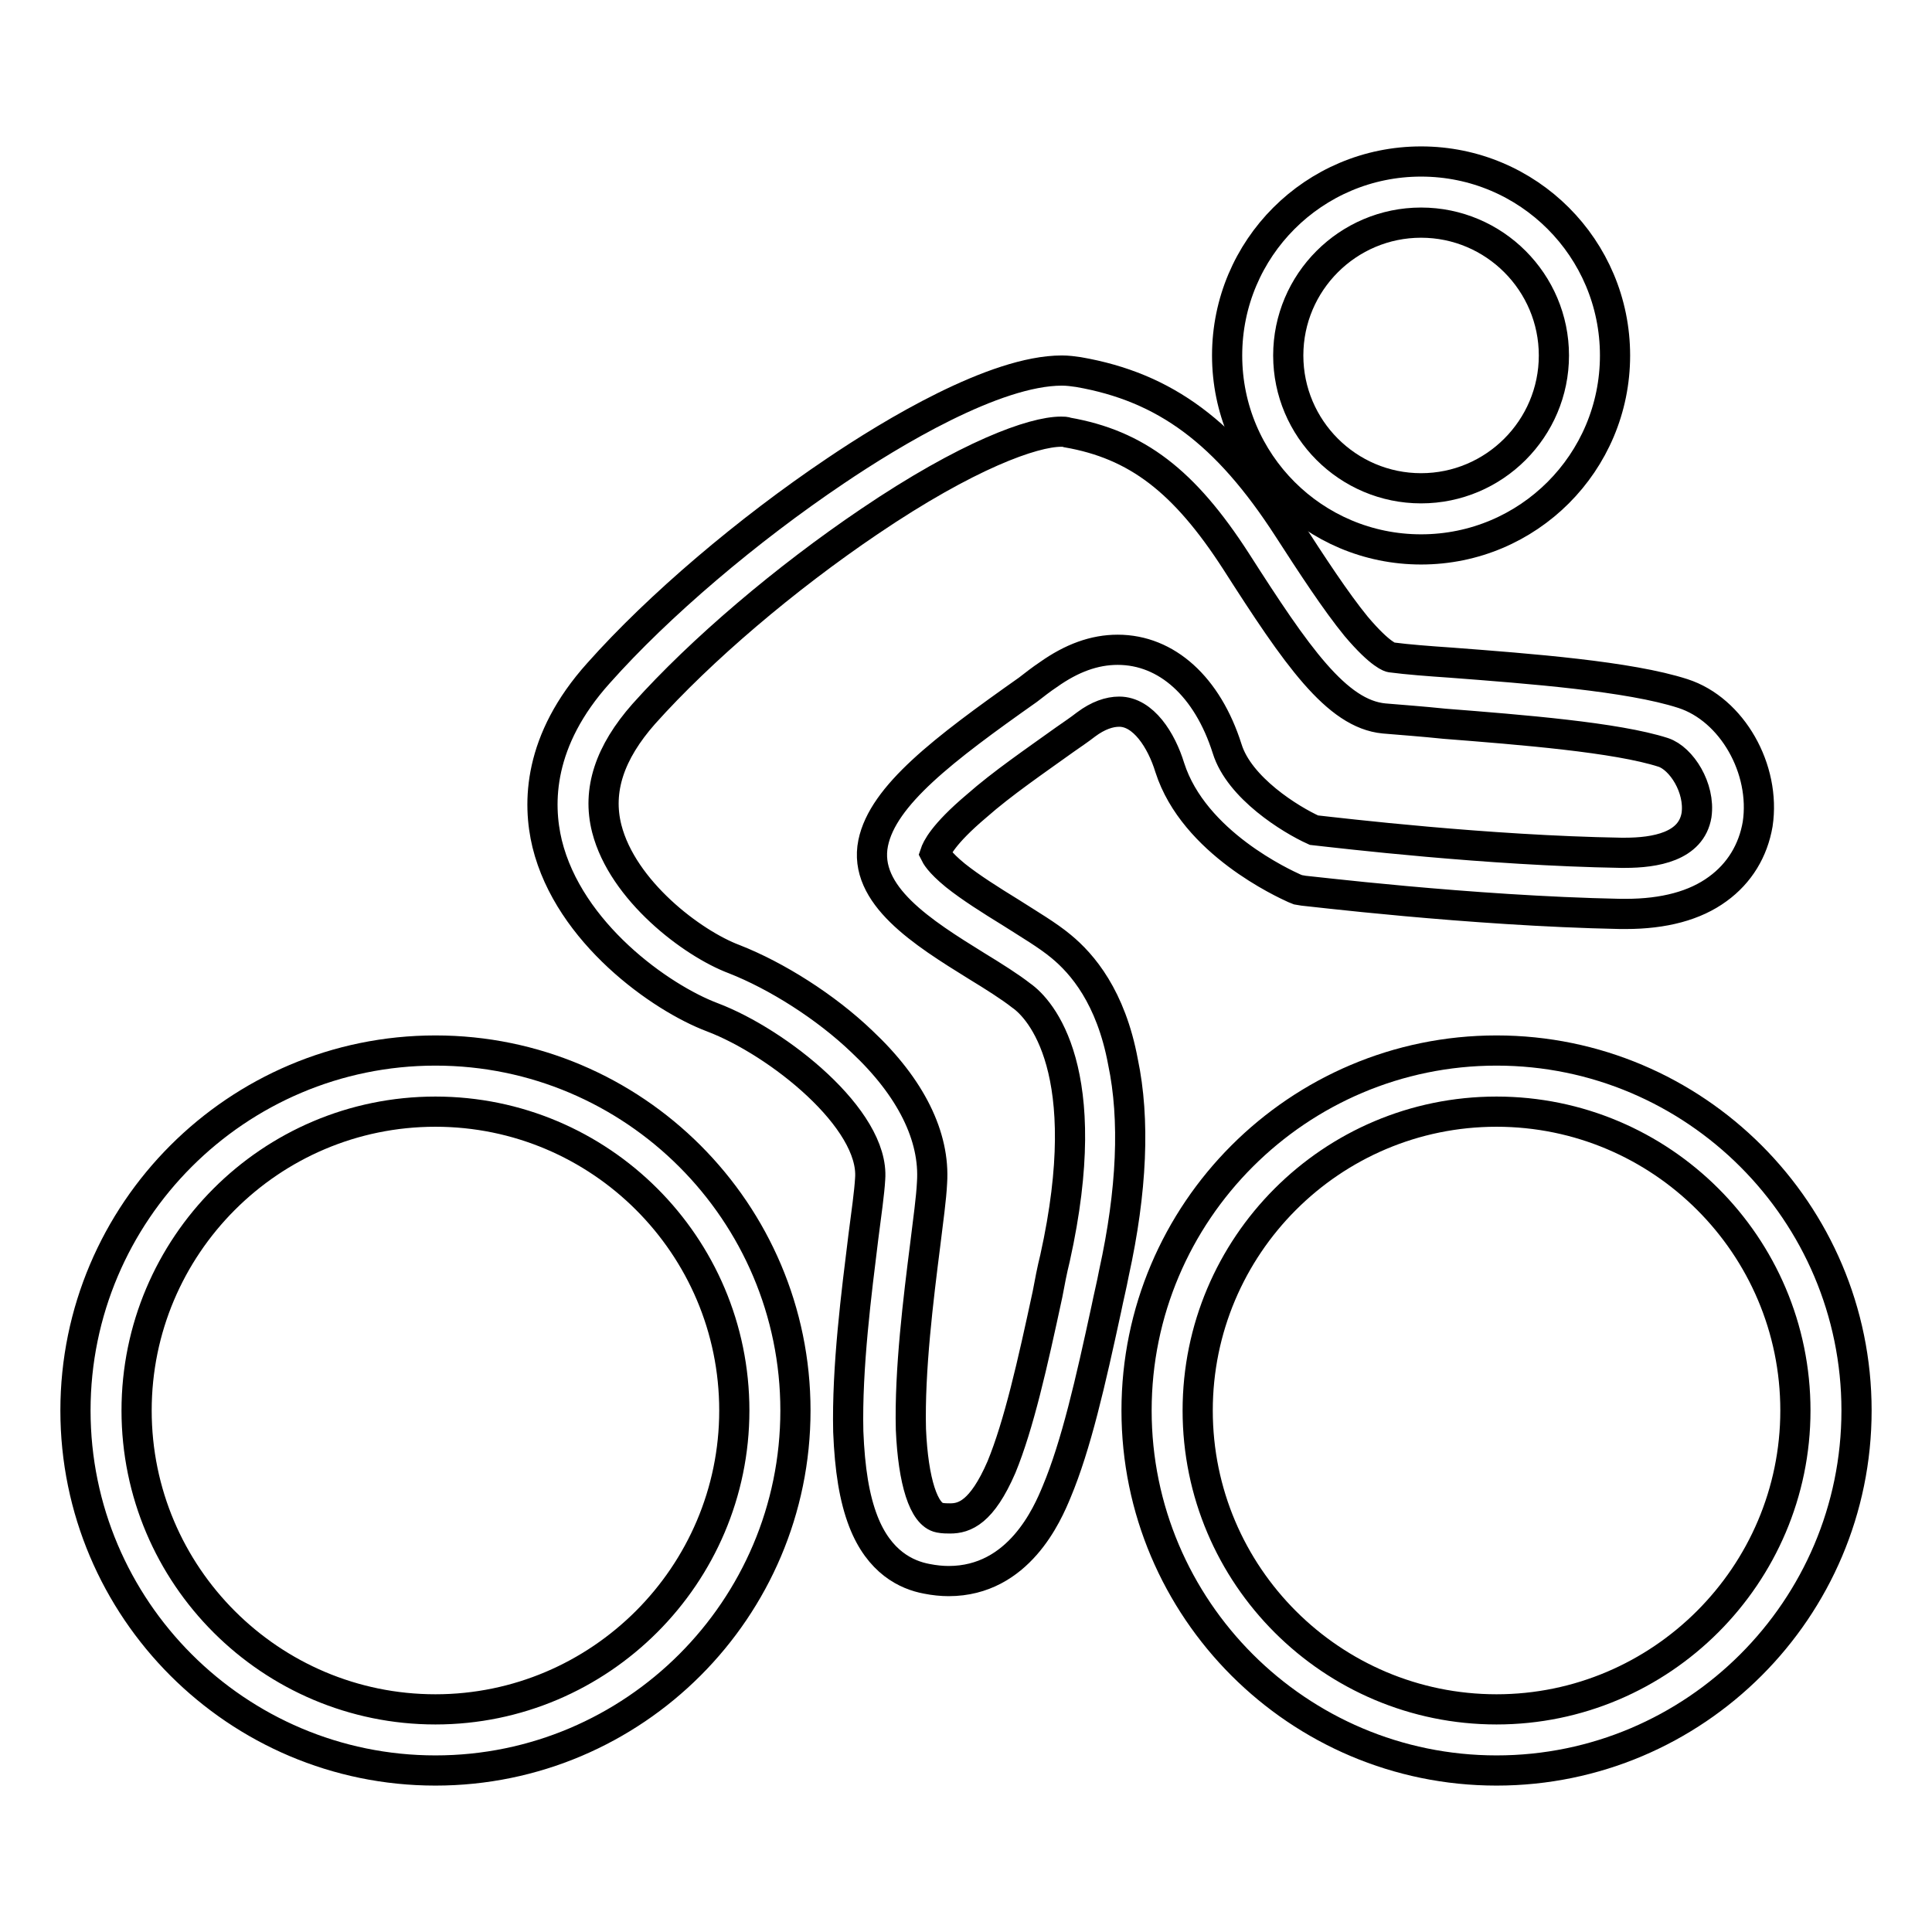
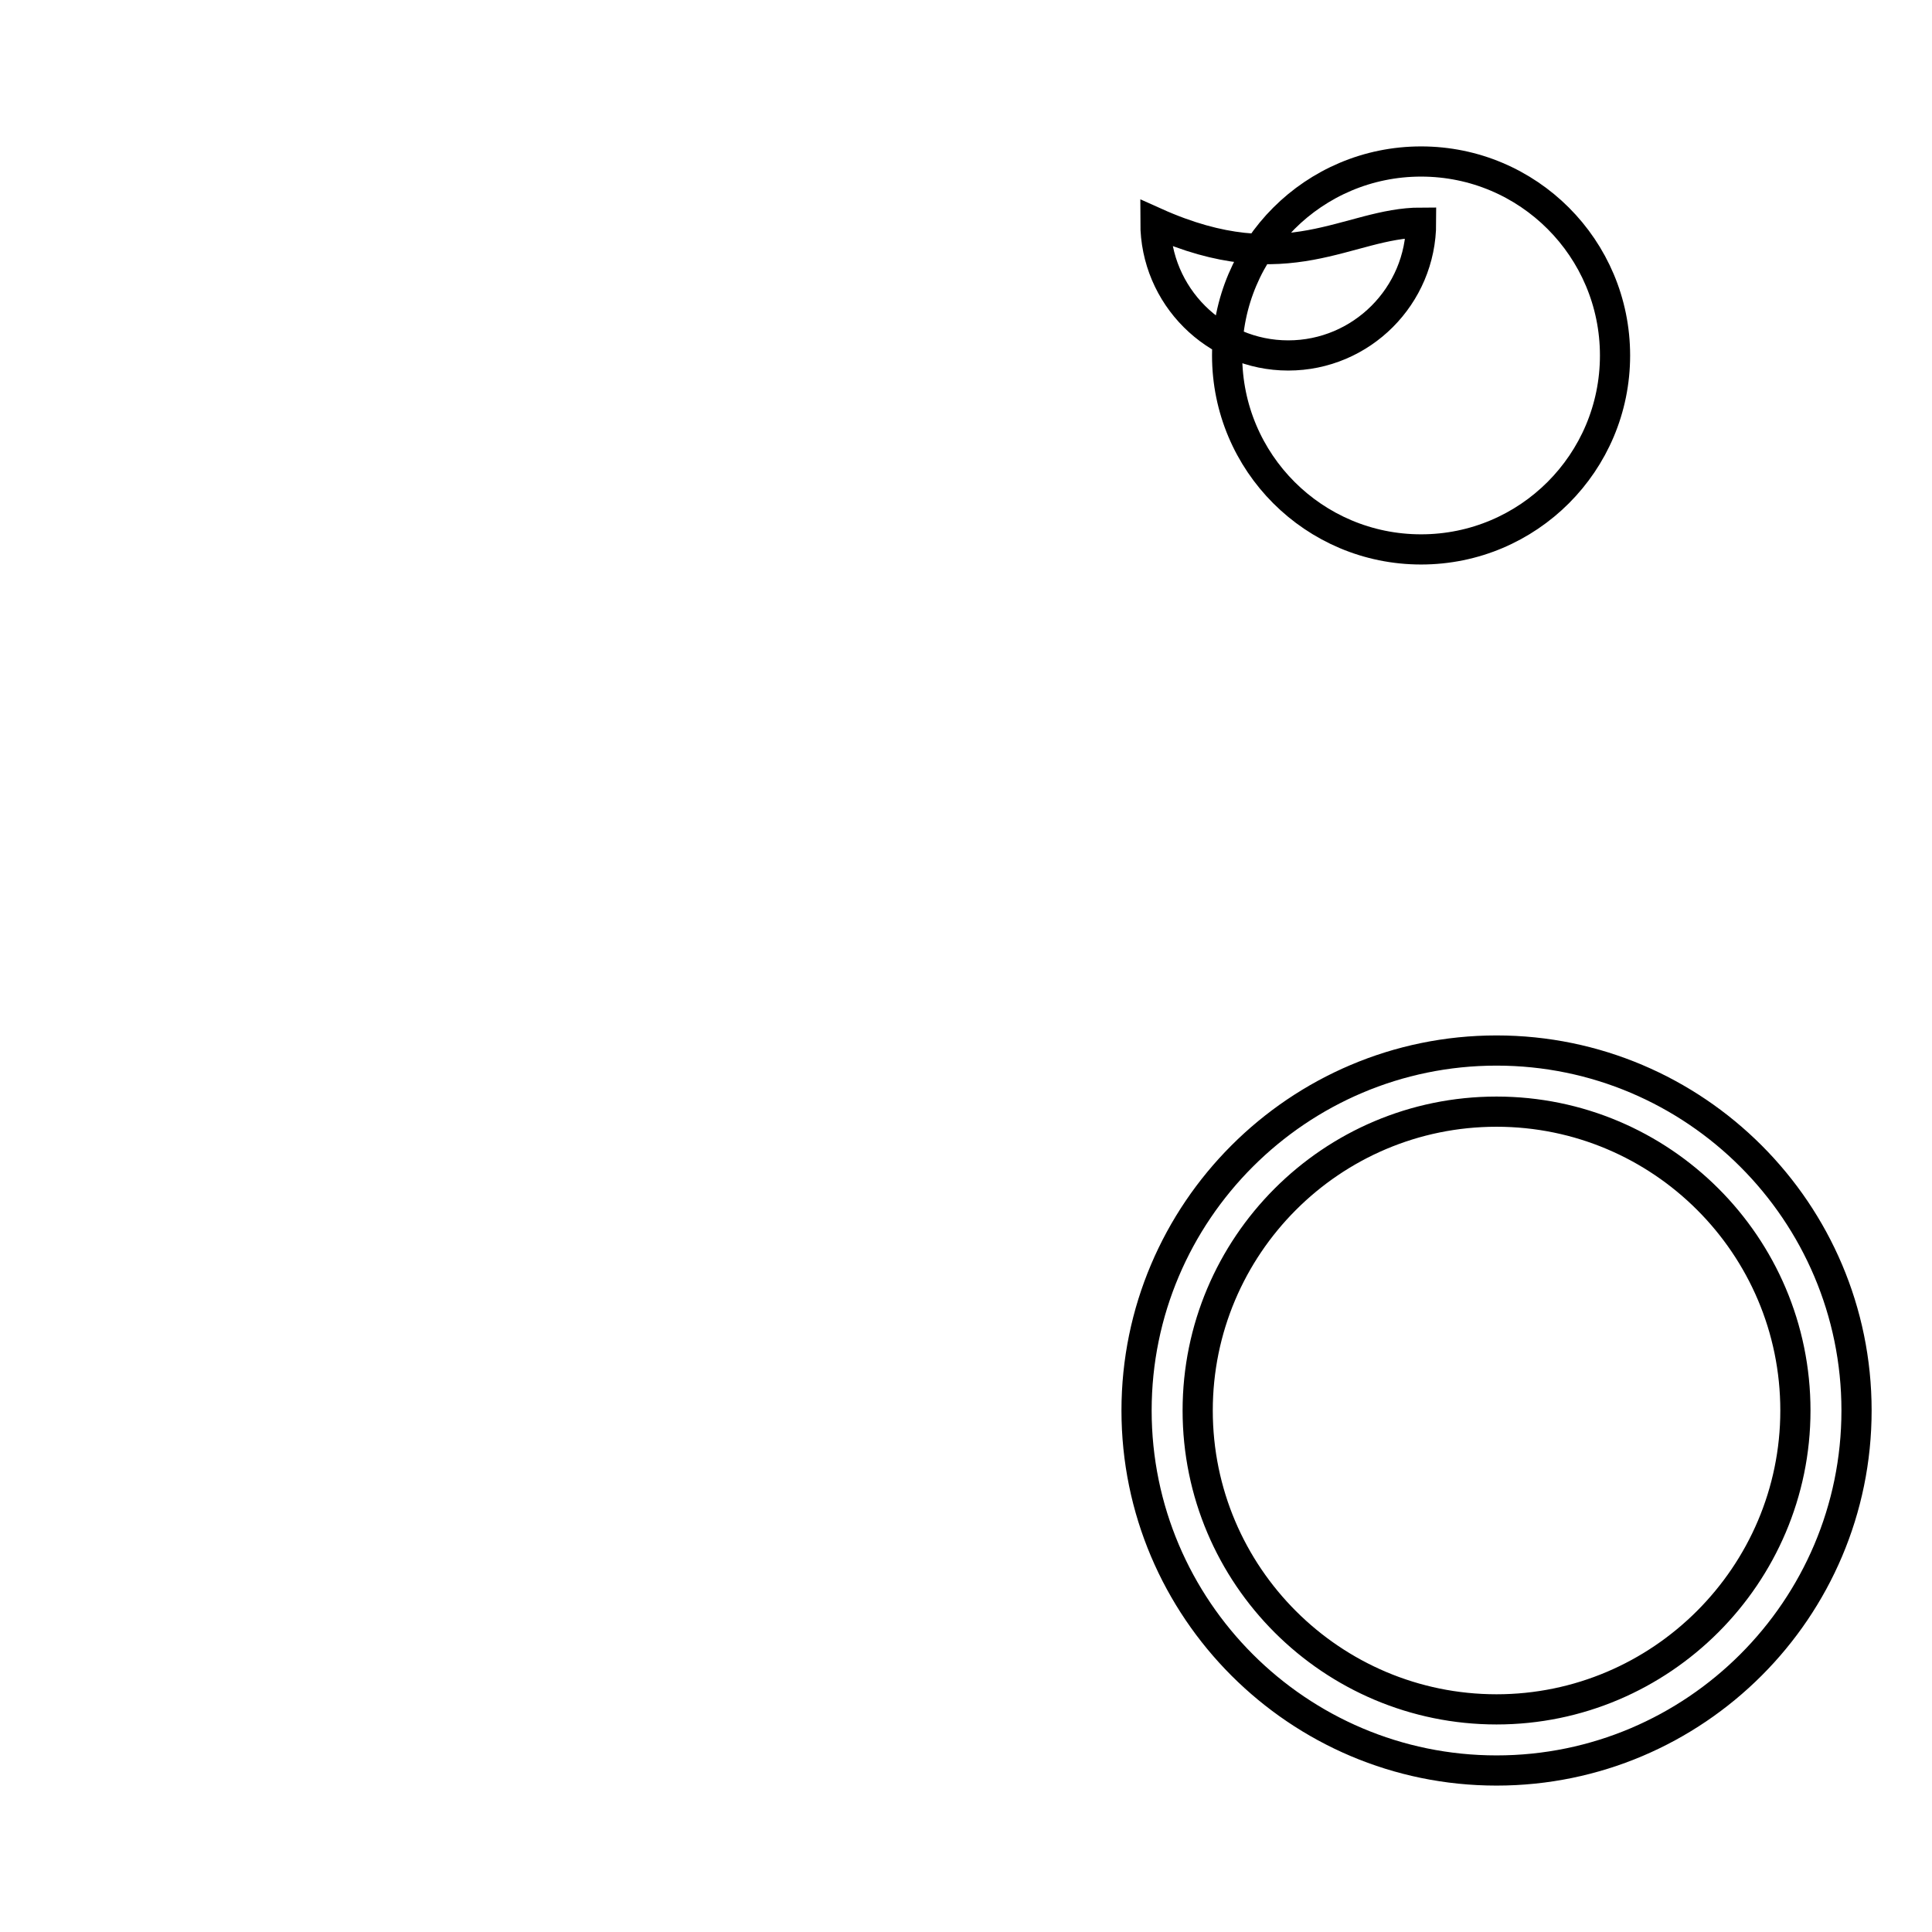
<svg xmlns="http://www.w3.org/2000/svg" version="1.1" x="0px" y="0px" viewBox="0 0 256 256" enable-background="new 0 0 256 256" xml:space="preserve">
  <g>
    <g>
-       <path stroke-width="4" fill-opacity="0" stroke="#000000" d="M57.7,139.2c-26.3,0-47.7,21.4-47.7,47.7c0,26.3,21.4,47.7,47.7,47.7c26.3,0,47.7-21.4,47.7-47.7C105.4,160.6,84,139.2,57.7,139.2z M57.7,226.5c-21.8,0-39.6-17.7-39.6-39.6c0-21.8,17.7-39.6,39.6-39.6c21.8,0,39.6,17.7,39.6,39.6C97.3,208.7,79.5,226.5,57.7,226.5z" />
      <path stroke-width="4" fill-opacity="0" stroke="#000000" d="M198.3,139.2c-26.3,0-47.7,21.4-47.7,47.7s21.4,47.7,47.7,47.7c26.3,0,47.7-21.4,47.7-47.7S224.6,139.2,198.3,139.2z M198.3,226.5c-21.8,0-39.6-17.7-39.6-39.6c0-21.8,17.7-39.6,39.6-39.6c21.8,0,39.6,17.7,39.6,39.6C237.9,208.7,220.1,226.5,198.3,226.5z" />
-       <path stroke-width="4" fill-opacity="0" stroke="#000000" d="M188.3,72.8c14.2,0,25.7-11.5,25.7-25.7c0-14.2-11.5-25.7-25.7-25.7s-25.7,11.5-25.7,25.7C162.6,61.3,174.1,72.8,188.3,72.8z M188.3,29.5c9.7,0,17.6,7.9,17.6,17.6c0,9.7-7.9,17.6-17.6,17.6s-17.6-7.9-17.6-17.6C170.7,37.4,178.6,29.5,188.3,29.5z" />
-       <path stroke-width="4" fill-opacity="0" stroke="#000000" d="M140.6,125.4c-1.8-1.5-4.2-2.9-6.7-4.5c-2.6-1.6-5.3-3.3-7.3-4.9c-2.2-1.8-2.6-2.7-2.7-2.9c0.2-0.6,1-2.5,5.5-6.3c3.4-3,7.8-6,11.7-8.8c1-0.7,1.9-1.3,2.8-2c1.6-1.2,3.1-1.7,4.4-1.7c3.2,0,5.6,3.8,6.7,7.4c3.2,10,15.2,15.4,16.5,16l0.5,0.2l0.6,0.1c0.2,0,22.1,2.7,42.1,3.1c0.2,0,0.5,0,0.7,0c5.1,0,9.2-1.1,12.2-3.3c2.9-2.1,4.7-5.1,5.3-8.6c1.1-7.3-3.4-15.2-9.9-17.3c-7.1-2.3-20.3-3.3-30.8-4.1c-2.9-0.2-5.6-0.4-7.9-0.7c0,0-1.3-0.2-4.6-4.1c-2.7-3.3-5.9-8.2-9-13c-8.2-12.7-16.3-18.7-27.8-20.7c-0.7-0.1-1.4-0.2-2.2-0.2c-8.9,0-22.6,8.3-30,13.3c-11.6,7.8-23.4,17.8-31.4,26.8c-8,8.9-8.1,17.2-6.8,22.6c2.9,11.8,15,20.4,21.9,23c8.7,3.3,21.5,13.5,20.9,21.4c-0.1,1.8-0.5,4.6-0.9,7.7c-0.9,7.3-2.2,17.3-2,25.8c0.2,5,0.8,8.8,2,11.9c2.1,5.4,5.7,7.1,8.4,7.6c1,0.2,2,0.3,2.9,0.3c9.3,0,13.1-8.9,14.3-11.8c2.6-6.2,4.5-14.6,6.6-24.3c0.3-1.5,0.7-3.1,1-4.7c2.4-10.9,2.8-20.4,1.2-28C147.2,132.1,143.4,127.7,140.6,125.4z M139.8,166.7c-0.4,1.6-0.7,3.2-1,4.8c-2,9.3-3.8,17.3-6.1,22.9c-2.6,6-4.9,6.8-6.8,6.8c-0.4,0-0.9,0-1.4-0.1c-2.1-0.4-3.5-4.8-3.8-11.7c-0.2-7.8,1-17.4,1.9-24.5c0.4-3.3,0.8-6.1,0.9-8.2c0.4-6.1-2.8-12.6-9.3-18.7c-4.8-4.6-11.3-8.7-16.9-10.9c-5.6-2.1-14.8-9.1-16.9-17.3c-1.3-5.1,0.4-10.1,4.9-15.2c7.6-8.5,18.8-18,29.9-25.5c13-8.8,21.7-11.9,25.4-11.9c0.3,0,0.6,0,0.8,0.1c9.2,1.6,15.5,6.4,22.4,17.1c8,12.5,13.3,20.2,19.6,20.8c2.4,0.2,5.1,0.4,8,0.7c10.2,0.8,22.8,1.8,29,3.8c2.4,0.8,4.9,4.7,4.4,8.3c-0.7,4.2-5.5,5-9.5,5c-0.2,0-0.3,0-0.5,0c-17.8-0.3-37.1-2.6-40.7-3c-3.1-1.4-9.9-5.6-11.5-10.8c-2.6-8.2-8-13.1-14.5-13.1c-3.1,0-6.1,1.1-9.2,3.3c-0.9,0.6-1.8,1.3-2.7,2c-11.2,7.9-19.2,14-20.5,20.3c-1.4,6.9,6.6,11.9,13.7,16.3c2.3,1.4,4.5,2.8,5.9,3.9C137.9,133.7,145.3,141.9,139.8,166.7z" />
+       <path stroke-width="4" fill-opacity="0" stroke="#000000" d="M188.3,72.8c14.2,0,25.7-11.5,25.7-25.7c0-14.2-11.5-25.7-25.7-25.7s-25.7,11.5-25.7,25.7C162.6,61.3,174.1,72.8,188.3,72.8z M188.3,29.5c0,9.7-7.9,17.6-17.6,17.6s-17.6-7.9-17.6-17.6C170.7,37.4,178.6,29.5,188.3,29.5z" />
    </g>
  </g>
</svg>